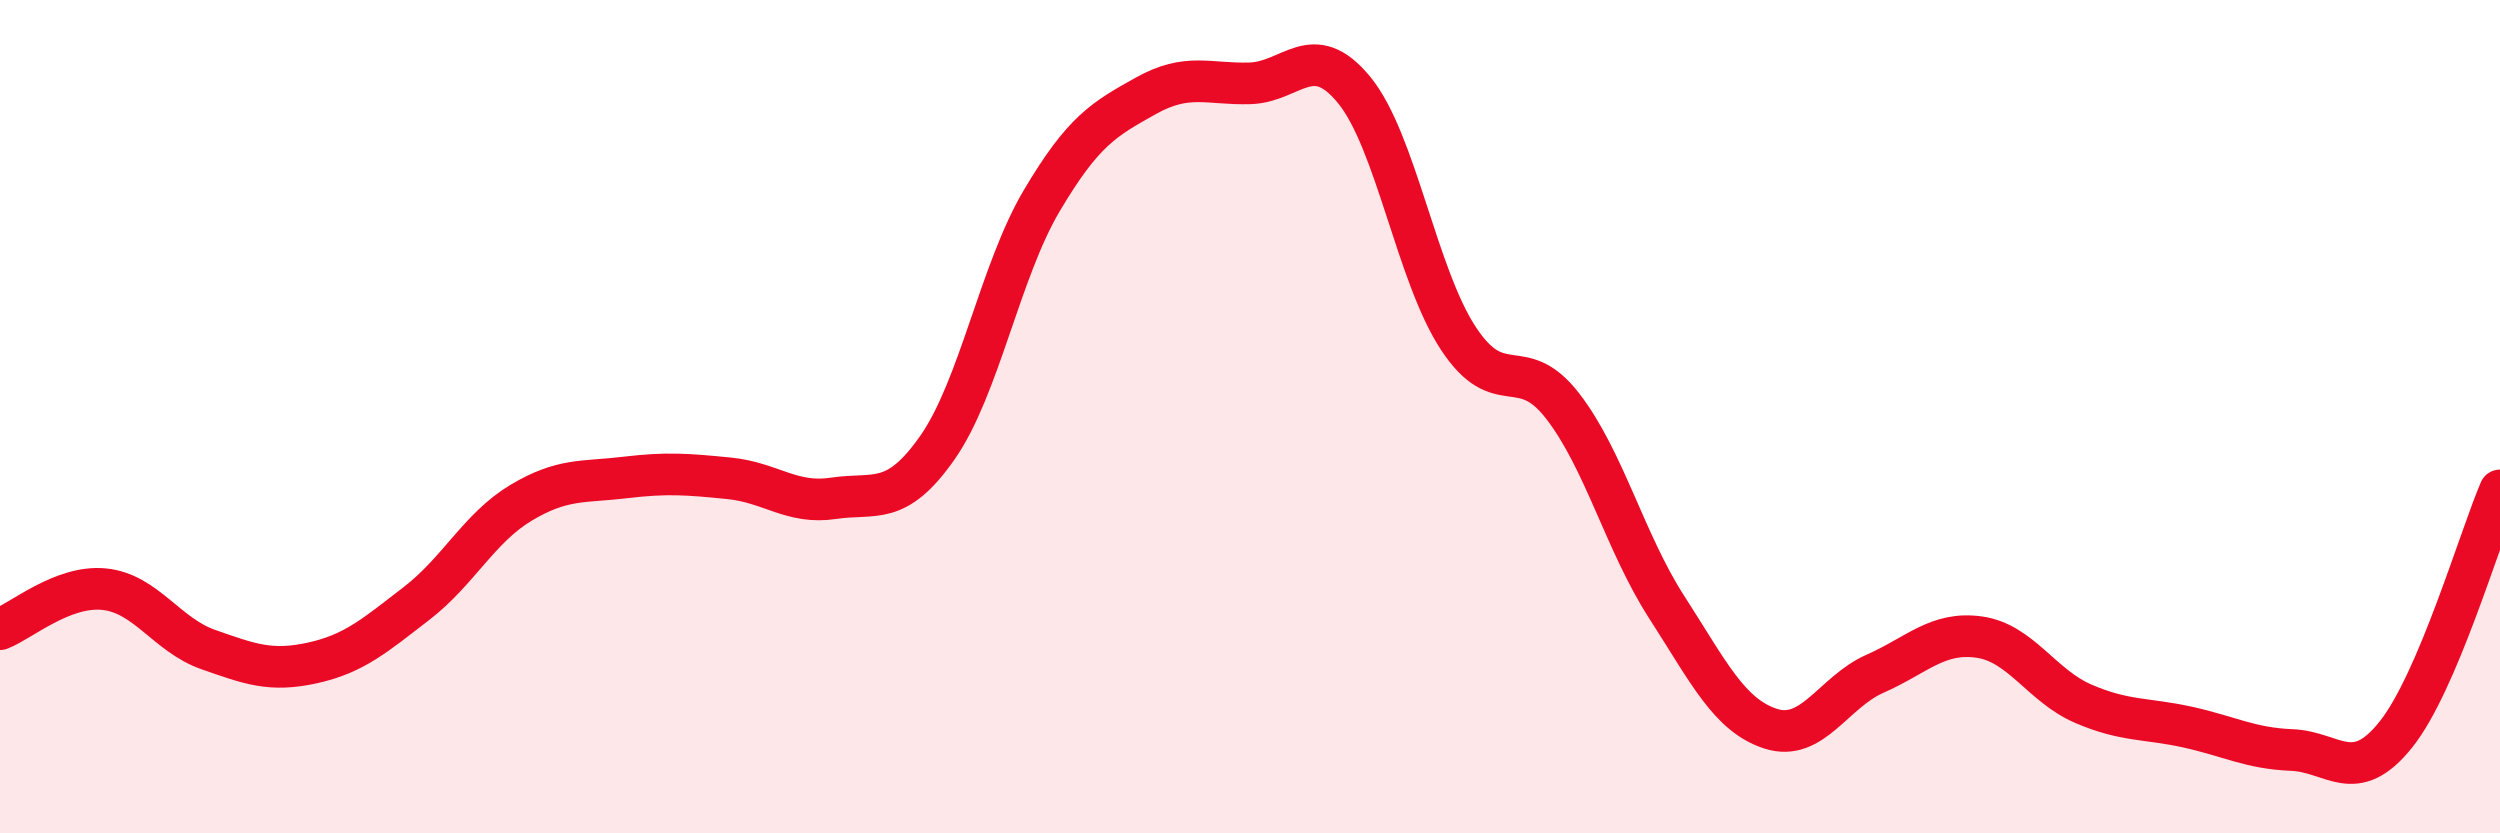
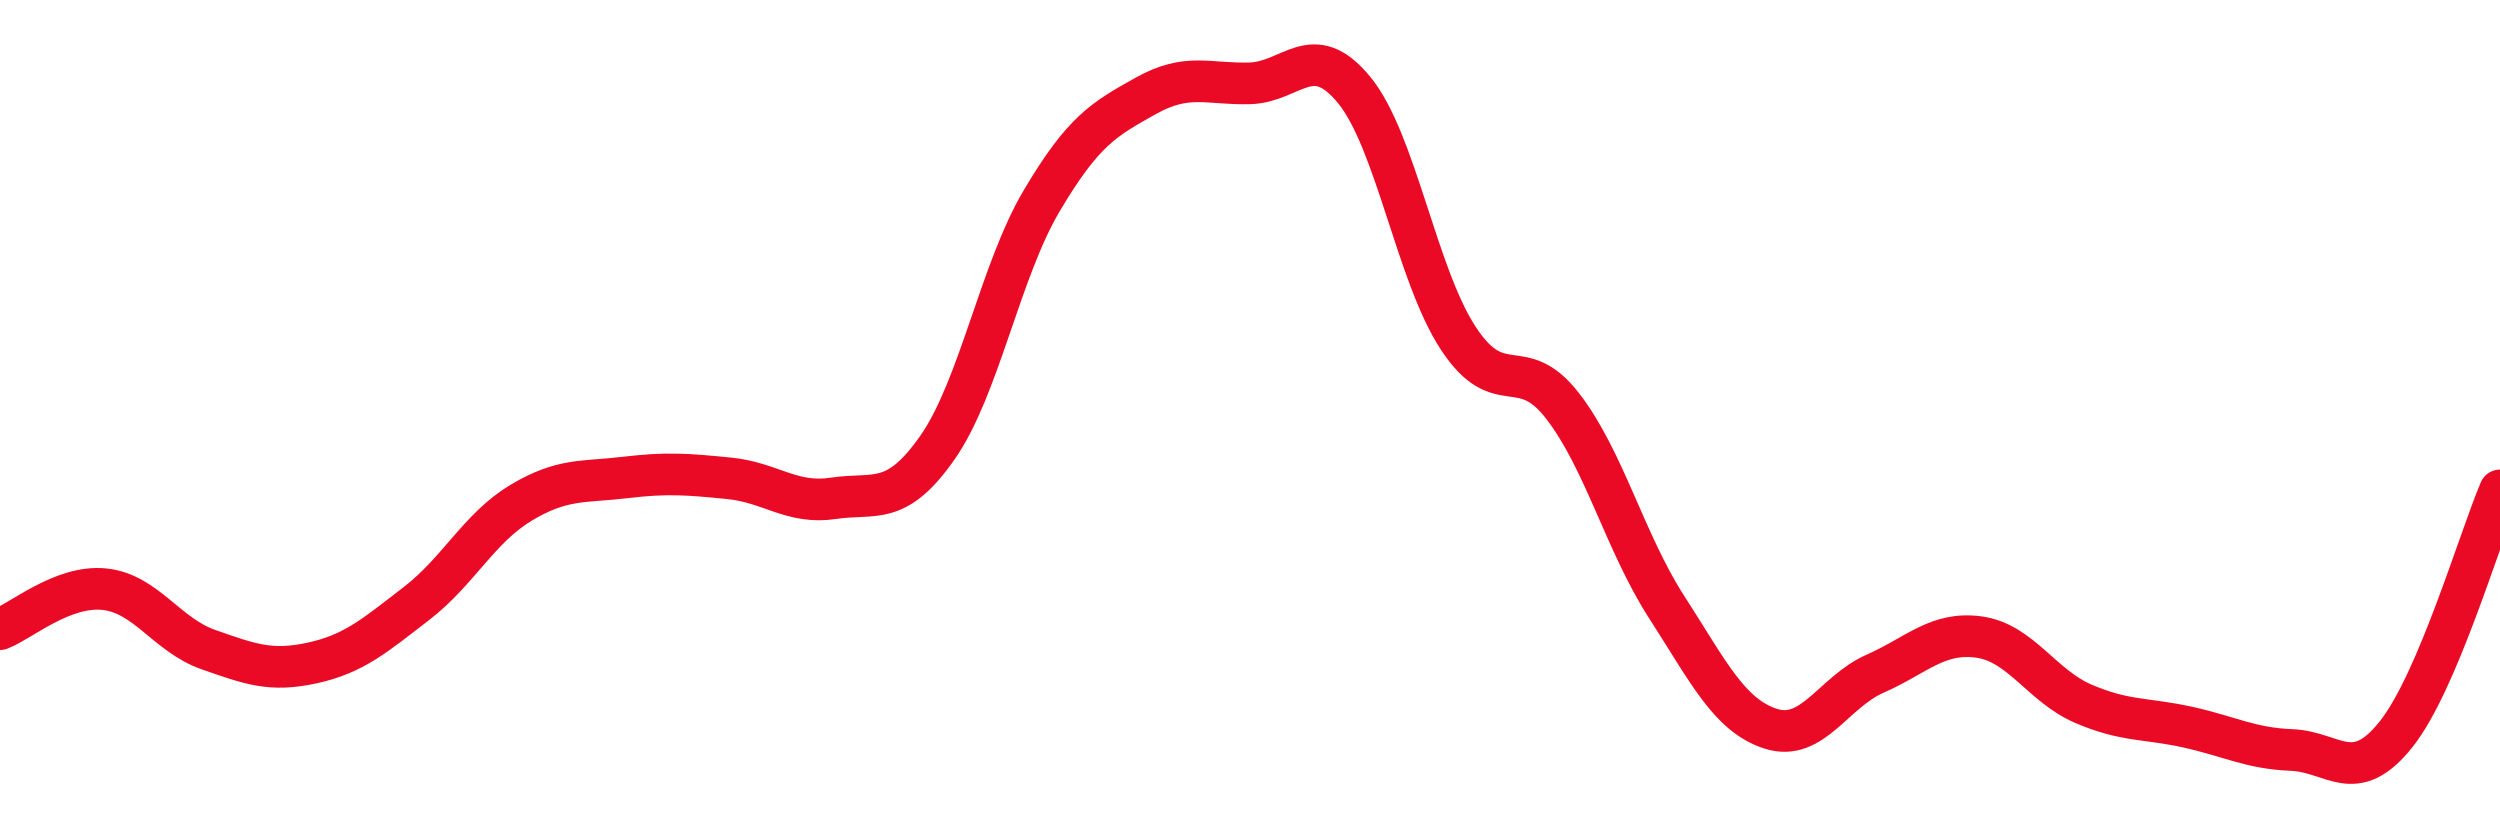
<svg xmlns="http://www.w3.org/2000/svg" width="60" height="20" viewBox="0 0 60 20">
-   <path d="M 0,15.1 C 0.5,14.91 1.5,14.04 2.5,14.14 C 3.5,14.24 4,15.24 5,15.59 C 6,15.94 6.5,16.13 7.5,15.91 C 8.5,15.69 9,15.25 10,14.48 C 11,13.71 11.5,12.67 12.5,12.07 C 13.5,11.47 14,11.58 15,11.46 C 16,11.34 16.5,11.38 17.5,11.48 C 18.5,11.58 19,12.11 20,11.96 C 21,11.81 21.5,12.17 22.5,10.74 C 23.5,9.31 24,6.51 25,4.82 C 26,3.13 26.5,2.86 27.5,2.3 C 28.5,1.74 29,2.03 30,2 C 31,1.97 31.5,0.94 32.5,2.16 C 33.5,3.38 34,6.6 35,8.12 C 36,9.64 36.5,8.45 37.5,9.74 C 38.5,11.03 39,13.02 40,14.57 C 41,16.12 41.5,17.17 42.5,17.49 C 43.5,17.81 44,16.61 45,16.17 C 46,15.73 46.5,15.15 47.5,15.29 C 48.5,15.43 49,16.46 50,16.89 C 51,17.32 51.5,17.23 52.5,17.45 C 53.5,17.67 54,17.96 55,18 C 56,18.04 56.5,18.88 57.5,17.63 C 58.5,16.38 59.5,12.94 60,11.77L60 20L0 20Z" fill="#EB0A25" opacity="0.1" stroke-linecap="round" stroke-linejoin="round" />
  <path d="M 0,15.1 C 0.5,14.91 1.5,14.04 2.5,14.14 C 3.5,14.24 4,15.24 5,15.59 C 6,15.94 6.5,16.13 7.5,15.91 C 8.5,15.69 9,15.25 10,14.48 C 11,13.71 11.5,12.67 12.5,12.07 C 13.5,11.47 14,11.58 15,11.46 C 16,11.34 16.5,11.38 17.5,11.48 C 18.5,11.58 19,12.11 20,11.96 C 21,11.81 21.5,12.17 22.5,10.74 C 23.5,9.31 24,6.51 25,4.82 C 26,3.13 26.5,2.86 27.5,2.3 C 28.5,1.74 29,2.03 30,2 C 31,1.97 31.5,0.94 32.5,2.16 C 33.5,3.38 34,6.6 35,8.12 C 36,9.64 36.5,8.45 37.5,9.74 C 38.5,11.03 39,13.02 40,14.57 C 41,16.12 41.5,17.17 42.5,17.49 C 43.5,17.81 44,16.61 45,16.17 C 46,15.73 46.5,15.15 47.5,15.29 C 48.5,15.43 49,16.46 50,16.89 C 51,17.32 51.5,17.23 52.5,17.45 C 53.5,17.67 54,17.96 55,18 C 56,18.04 56.5,18.88 57.5,17.63 C 58.5,16.38 59.5,12.94 60,11.77" stroke="#EB0A25" stroke-width="1" fill="none" stroke-linecap="round" stroke-linejoin="round" />
</svg>